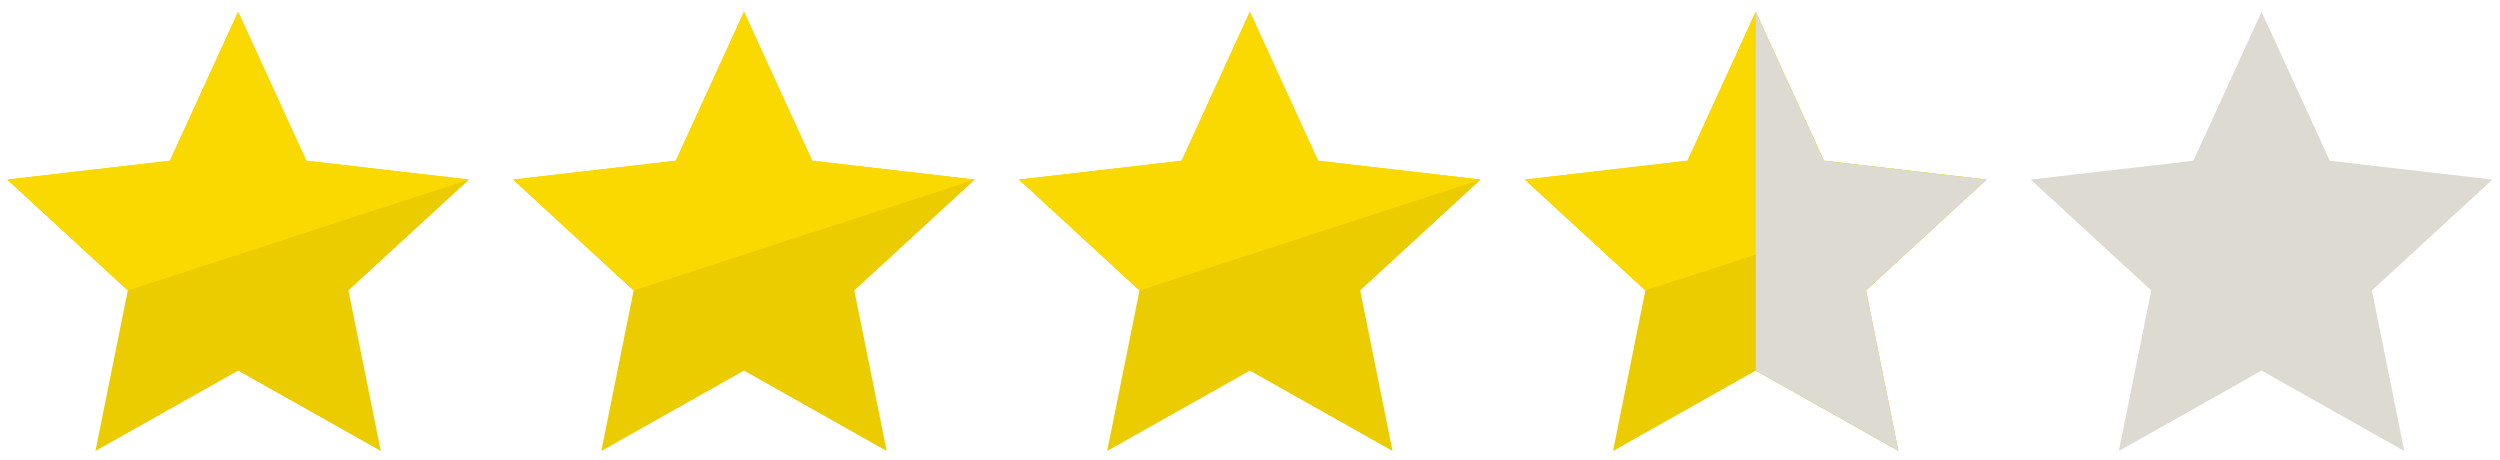
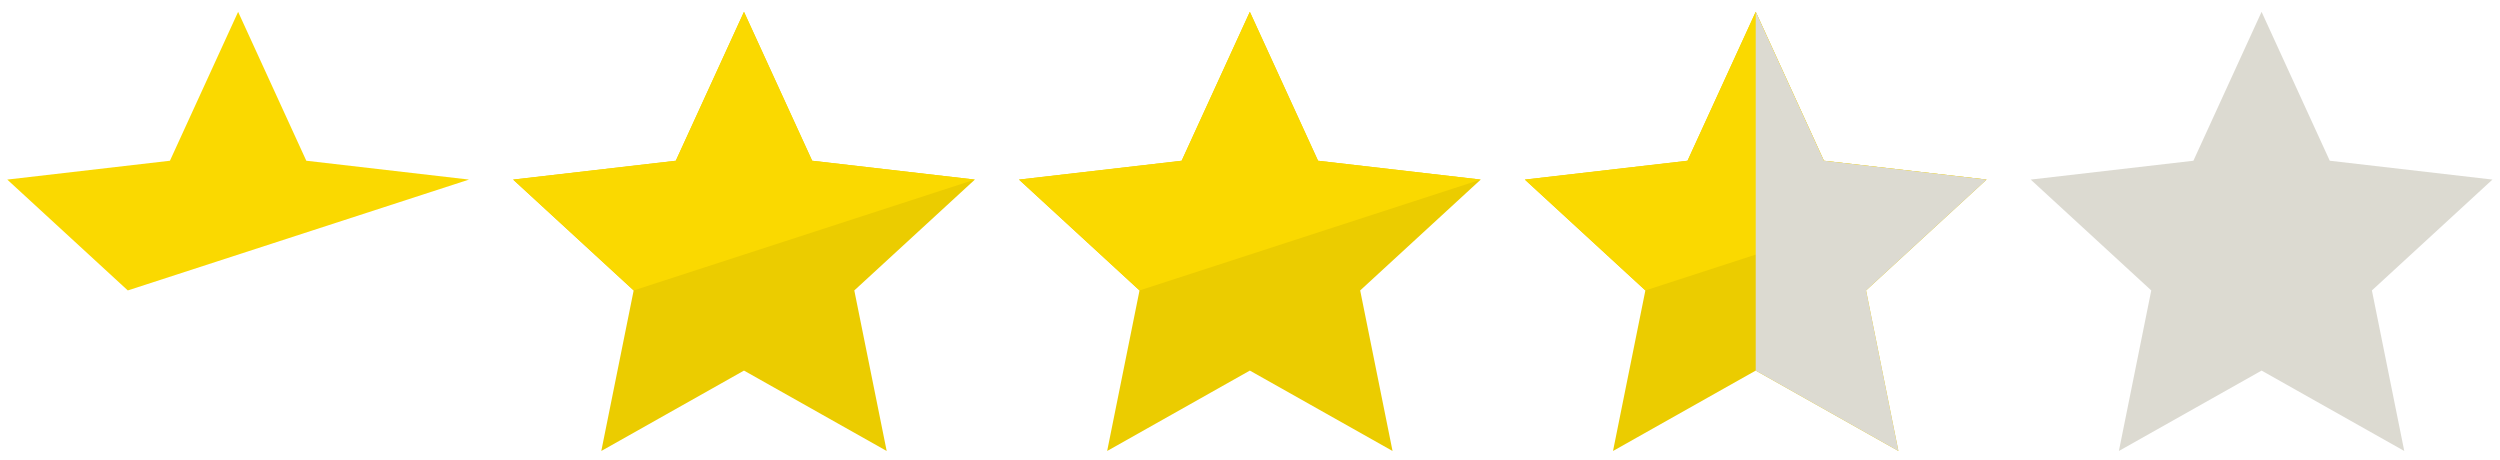
<svg xmlns="http://www.w3.org/2000/svg" viewBox="0 0 125 23" fill-rule="evenodd" clip-rule="evenodd" stroke-linejoin="round" stroke-miterlimit="1.414">
  <path d="M99.329 8.979l-6.027 5.543 1.618 8.027-7.134-4.02-7.135 4.02 1.618-8.027-6.027-5.543 8.134-.942 3.41-7.445 3.409 7.445 8.134.942z" fill="#ebcc00" />
  <clipPath id="a">
    <path d="M99.329 8.979l-6.027 5.543 1.618 8.027-7.134-4.02-7.135 4.02 1.618-8.027-6.027-5.543 8.134-.942 3.41-7.445 3.409 7.445 8.134.942z" />
  </clipPath>
  <g clip-path="url(#a)">
    <path d="M82.269 14.522l-6.027-5.543 8.134-.942 3.41-7.445 3.409 7.445 8.134.942-17.06 5.543z" fill="#fad900" />
    <path fill="#dcdad1" d="M87.786.592h23.087v21.957H87.786z" />
  </g>
-   <path d="M23.45 8.979l-6.028 5.543 1.619 8.027-7.135-4.02-7.134 4.02 1.618-8.027L.363 8.979l8.134-.942L11.906.592l3.409 7.445 8.135.942z" fill="#ebcc00" />
  <path d="M6.39 14.522L.363 8.979l8.134-.942L11.906.592l3.409 7.445 8.135.942-17.06 5.543z" fill="#fad900" />
  <g>
-     <path d="M48.743 8.979l-6.028 5.543 1.619 8.027-7.135-4.02-7.134 4.02 1.618-8.027-6.027-5.543 8.134-.942L37.199.592l3.409 7.445 8.135.942z" fill="#ebcc00" />
+     <path d="M48.743 8.979l-6.028 5.543 1.619 8.027-7.135-4.02-7.134 4.02 1.618-8.027-6.027-5.543 8.134-.942L37.199.592l3.409 7.445 8.135.942" fill="#ebcc00" />
    <path d="M31.683 14.522l-6.027-5.543 8.134-.942L37.199.592l3.409 7.445 8.135.942-17.06 5.543z" fill="#fad900" />
  </g>
  <g>
    <path d="M74.036 8.979l-6.027 5.543 1.618 8.027-7.135-4.02-7.134 4.02 1.618-8.027-6.027-5.543 8.134-.942L62.492.592l3.41 7.445 8.134.942z" fill="#ebcc00" />
    <path d="M56.976 14.522l-6.027-5.543 8.134-.942L62.492.592l3.41 7.445 8.134.942-17.06 5.543z" fill="#fad900" />
  </g>
  <g>
    <path d="M124.622 8.979l-6.027 5.543 1.618 8.027-7.134-4.02-7.135 4.02 1.619-8.027-6.028-5.543 8.135-.942 3.409-7.445 3.409 7.445 8.134.942z" fill="#dcdad1" />
  </g>
</svg>